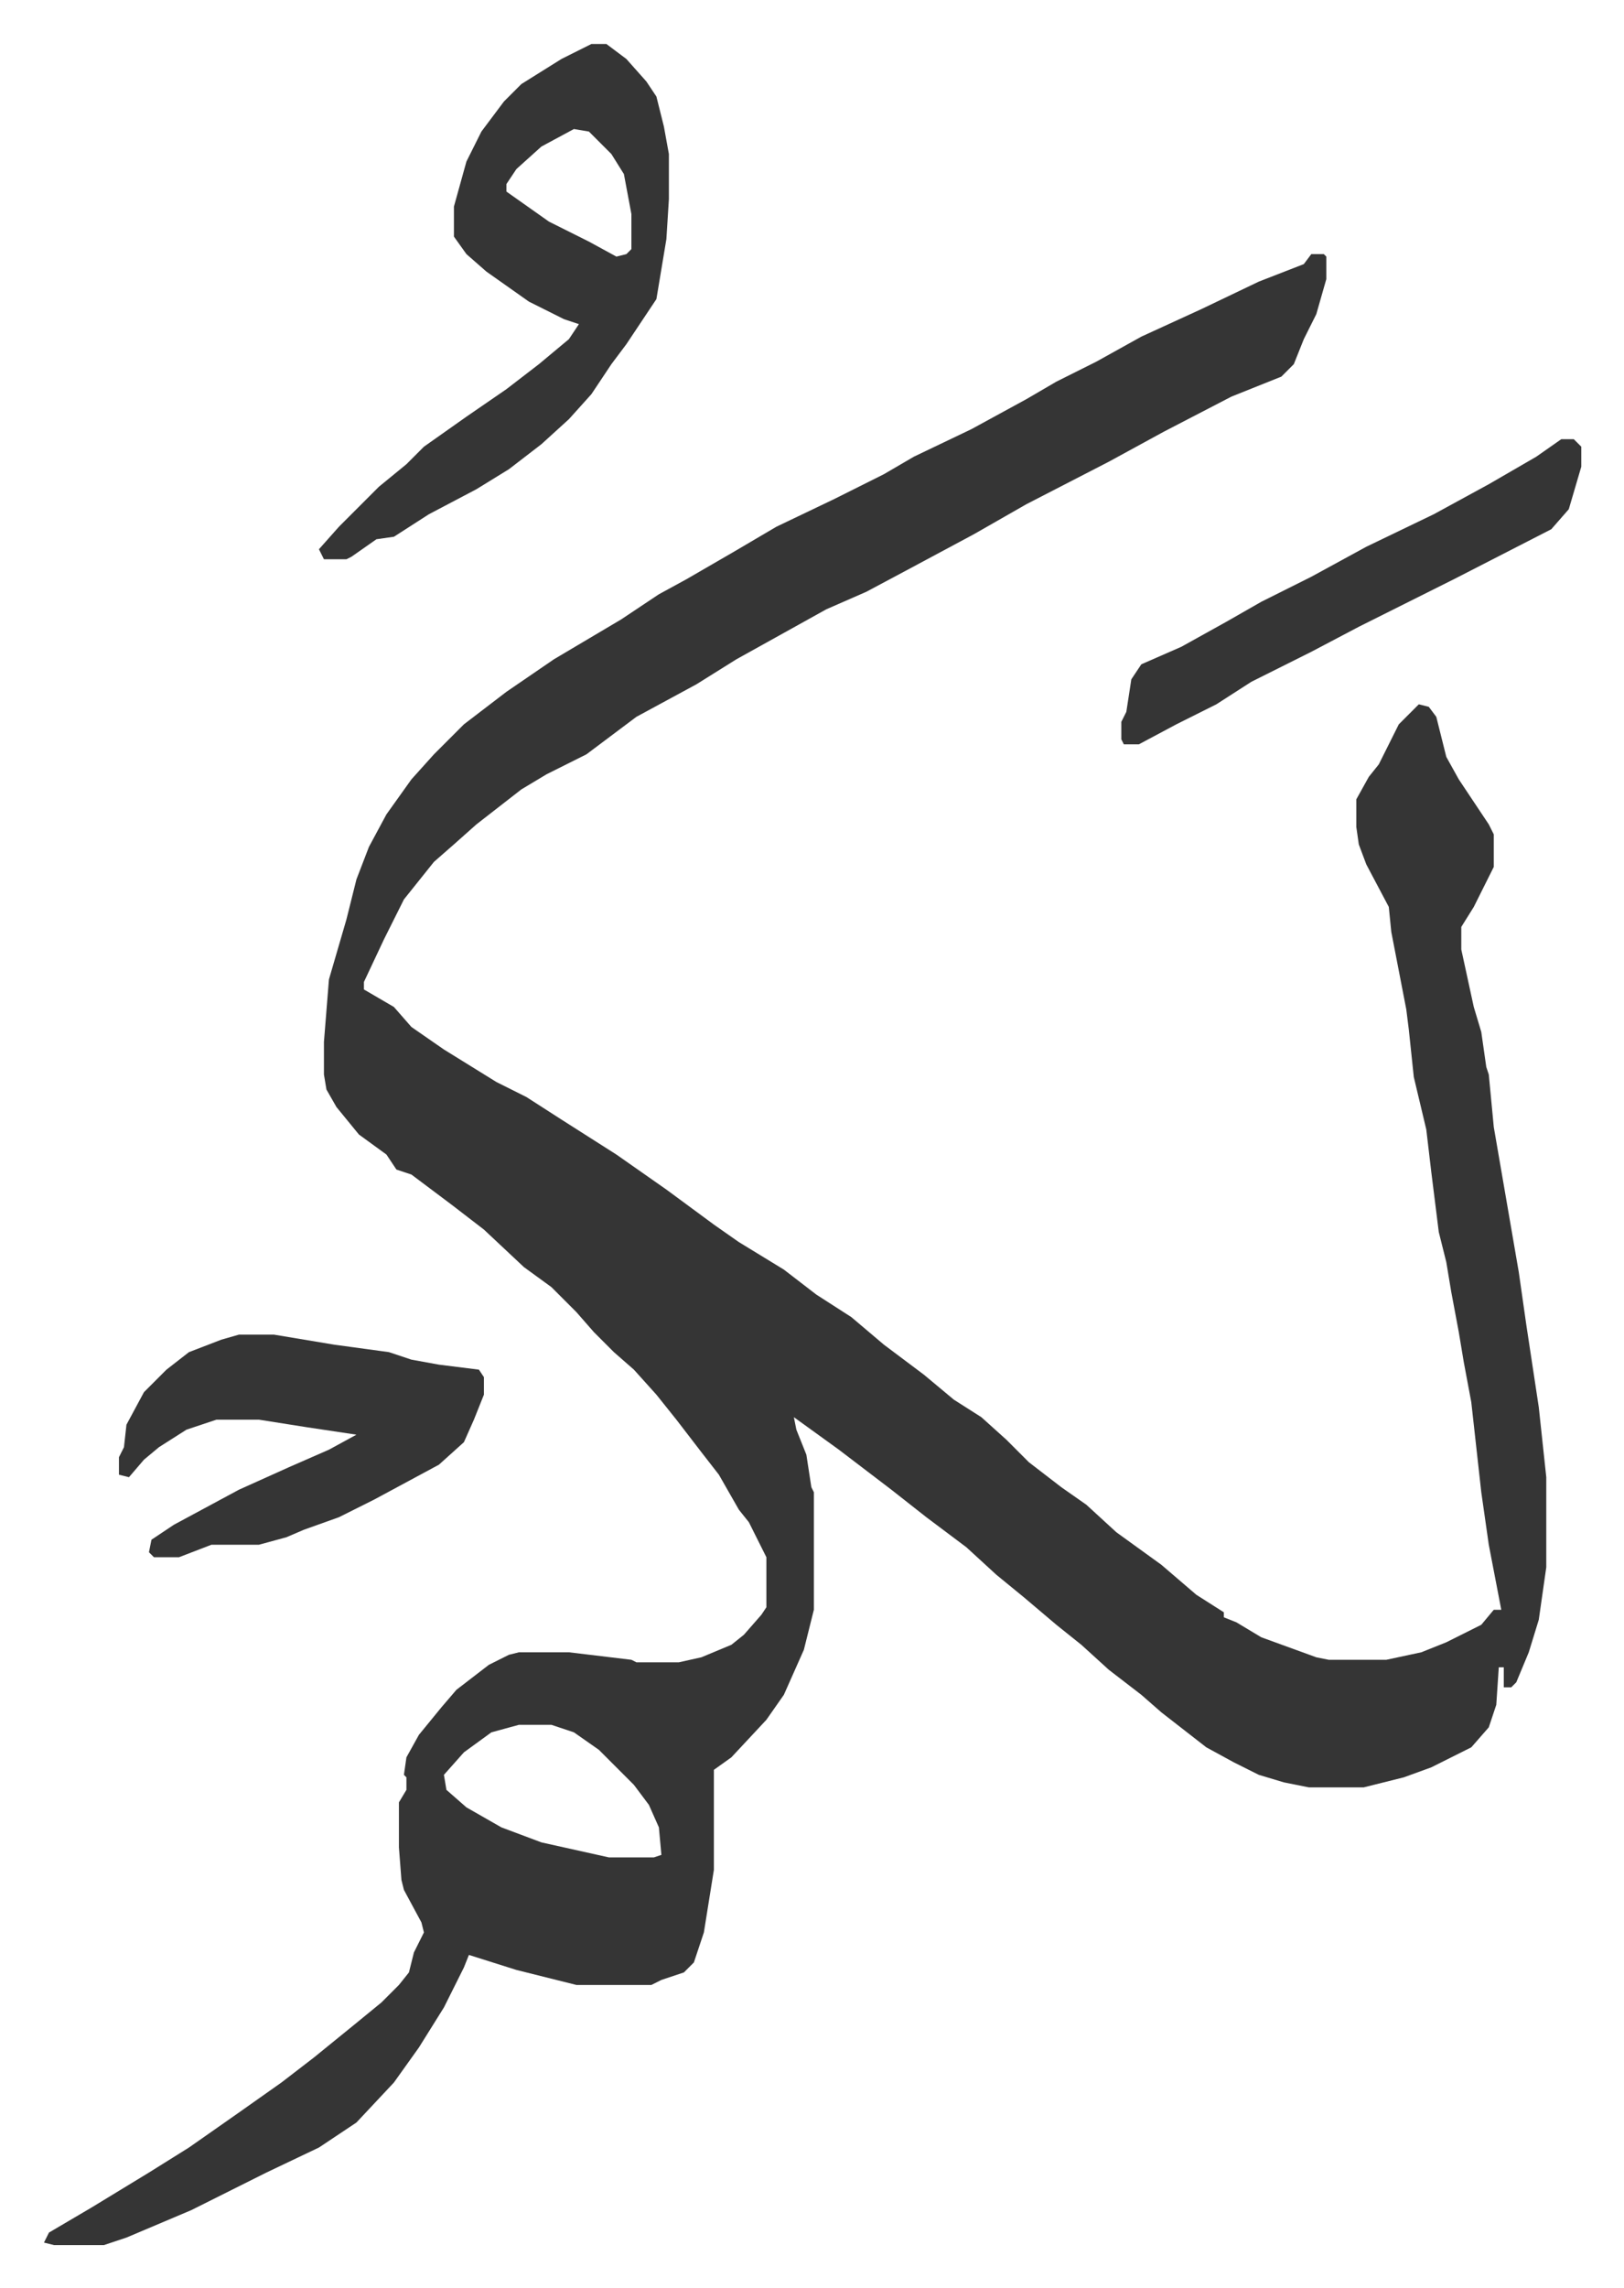
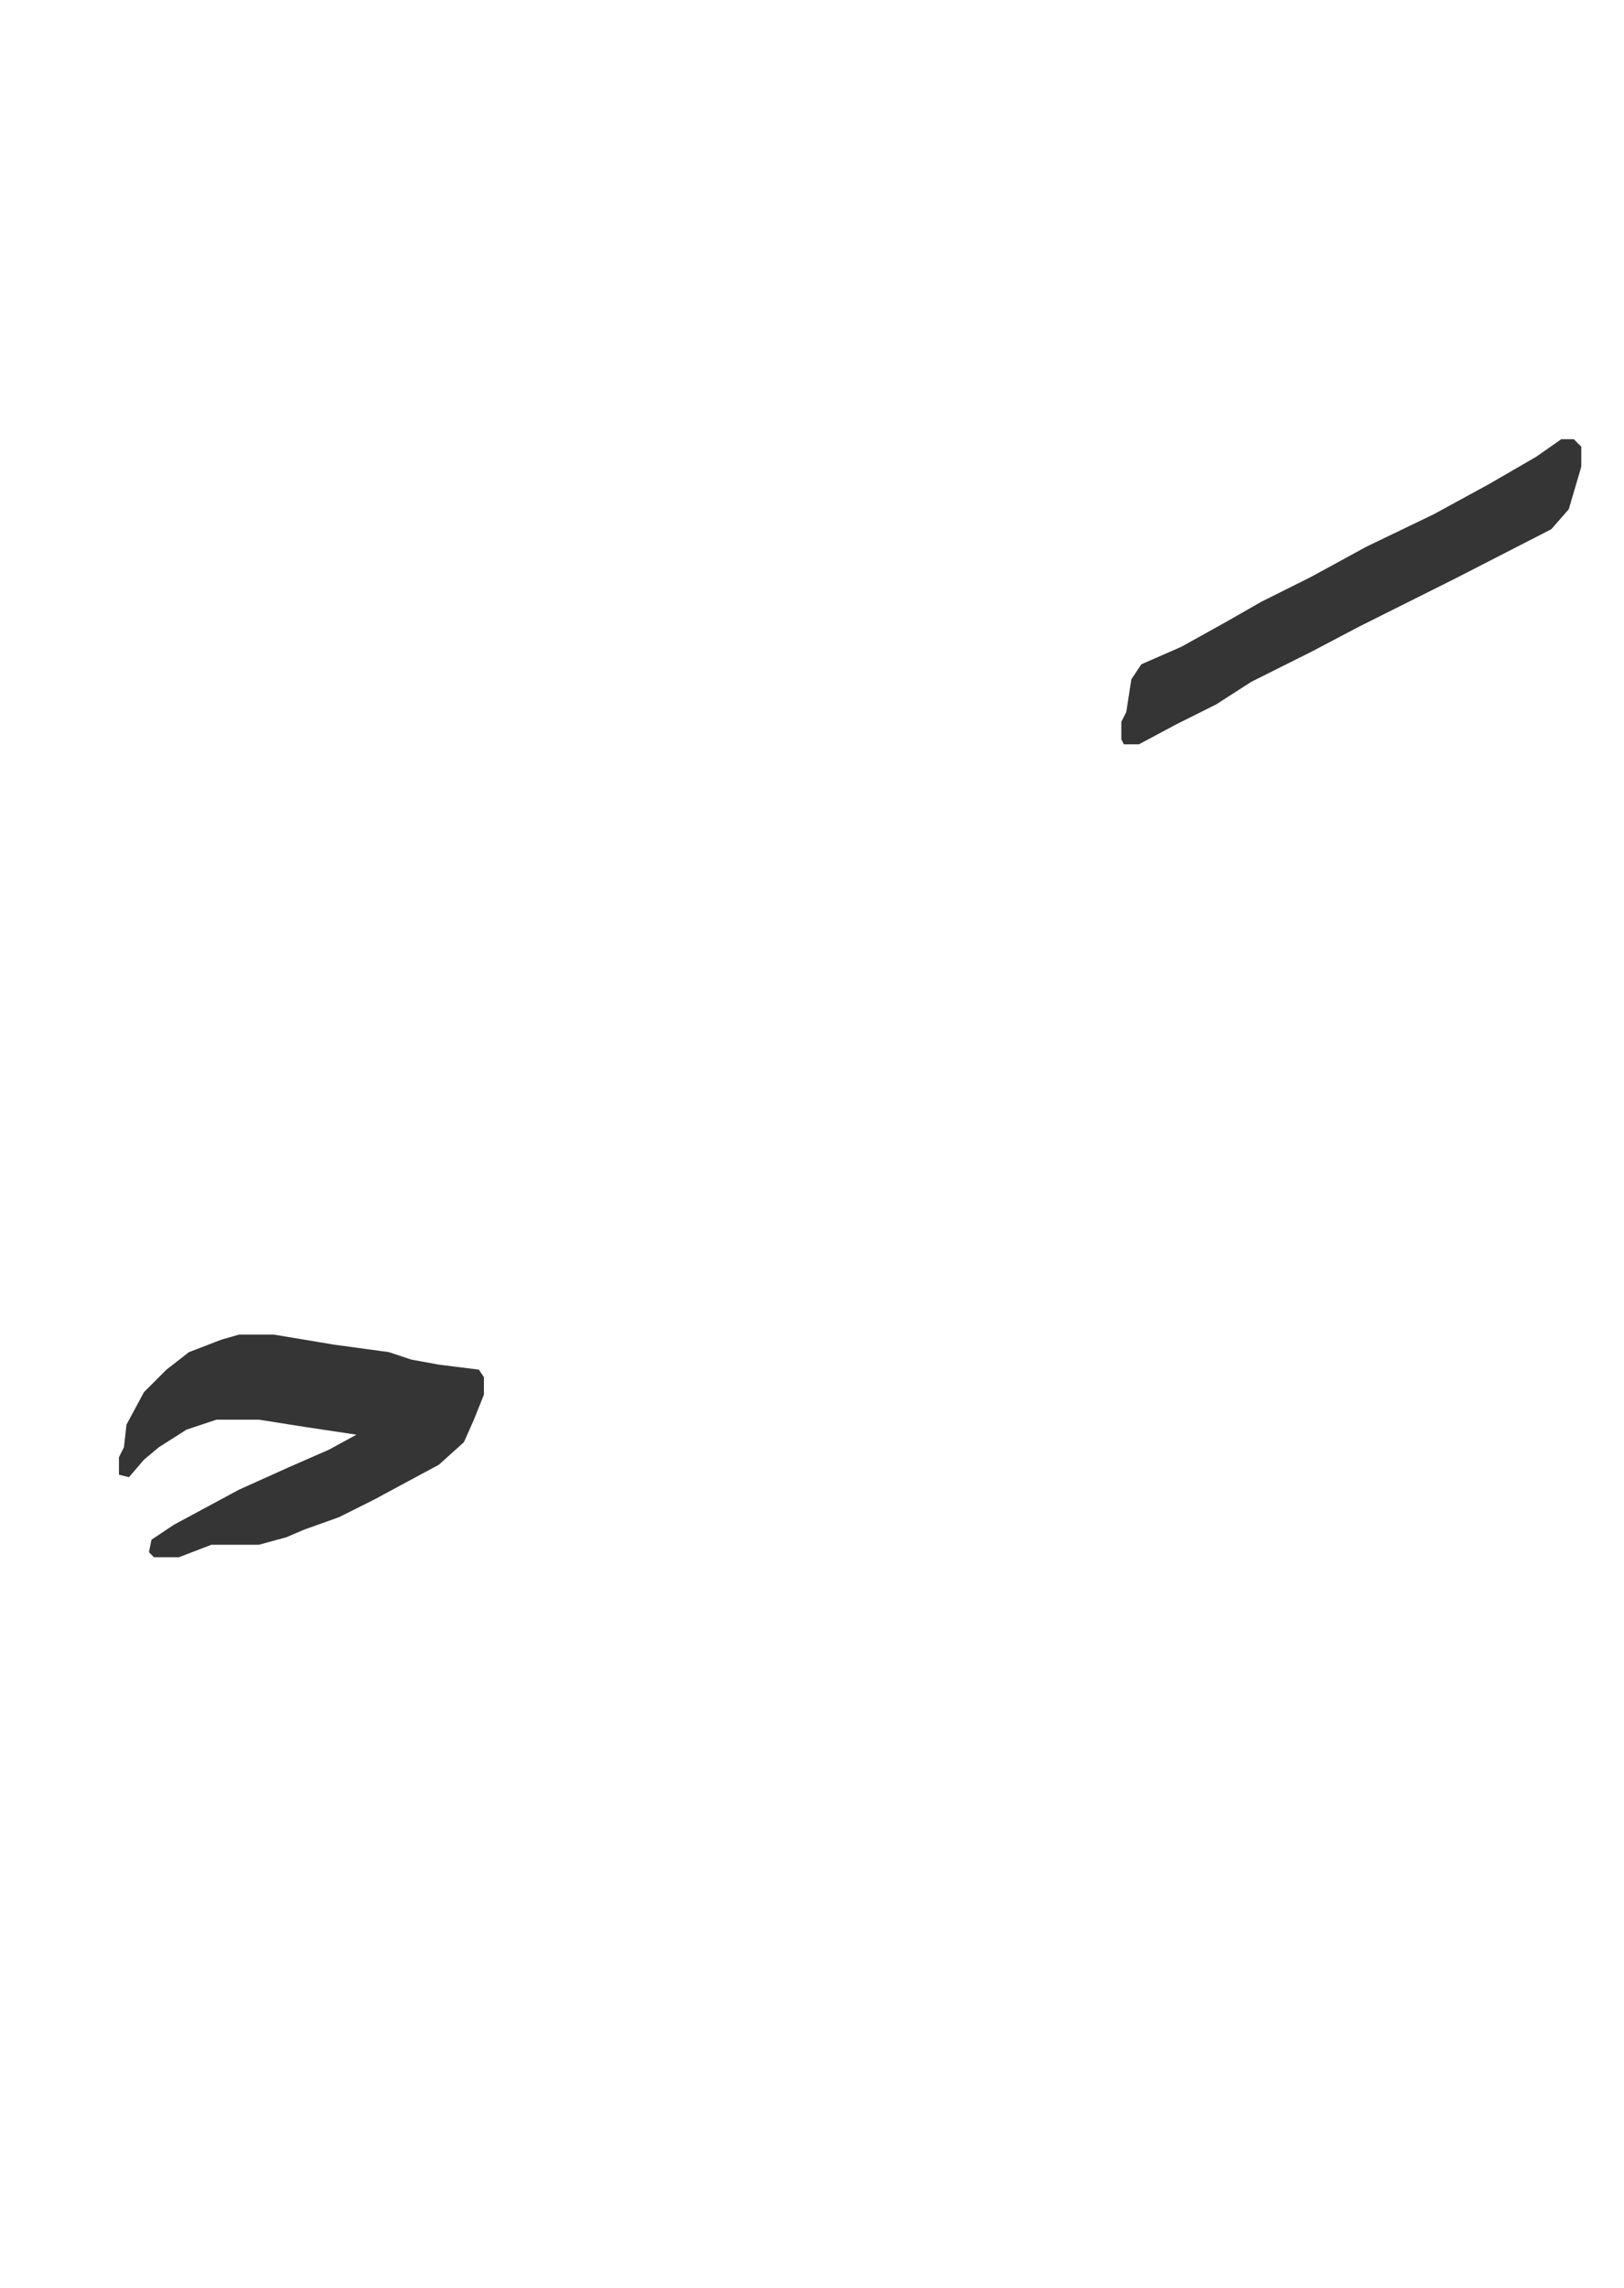
<svg xmlns="http://www.w3.org/2000/svg" role="img" viewBox="-17.59 253.41 649.68 914.68">
-   <path fill="#353535" id="rule_normal" d="M507 355h5l1 1v9l-4 14-5 10-4 10-5 5-20 8-27 14-22 12-33 17-21 12-28 15-15 8-16 7-18 10-18 10-16 10-24 13-20 15-16 8-10 6-18 14-9 8-8 7-12 15-8 16-8 17v3l12 7 7 8 13 9 21 13 12 6 14 9 22 14 20 14 19 14 10 7 18 11 13 10 14 9 13 11 16 12 12 10 11 7 10 9 9 9 13 10 10 7 12 11 18 13 14 12 11 7v2l5 2 10 6 22 8 5 1h23l14-3 10-4 14-7 5-6h3l-5-26-3-21-4-36-3-16-2-12-3-16-2-12-3-12-3-24-2-17-5-21-2-19-1-8-6-31-1-10-9-17-3-8-1-7v-11l5-9 4-5 8-16 5-5 3-3 4 1 3 4 4 16 5 9 12 18 2 4v13l-8 16-5 8v9l5 23 3 10 2 14 1 3 2 21 10 58 3 21 5 33 3 28v36l-3 21-4 13-5 12-2 2h-3v-8h-2l-1 15-3 9-7 8-16 8-11 4-16 4h-22l-10-2-10-3-10-5-11-6-18-14-8-7-13-10-11-10-10-8-13-11-11-9-12-11-16-12-14-11-21-16-18-13 1 5 4 10 2 13 1 2v47l-4 16-8 18-7 10-14 15-7 5v40l-4 25-4 12-4 4-9 3-4 2h-30l-24-6-19-6-2 5-8 16-10 16-10 14-15 16-15 10-21 10-14 7-16 8-26 11-9 3H4l-4-1 2-4 17-10 23-14 16-10 10-7 10-7 17-12 13-10 16-13 11-9 7-7 4-5 2-8 4-8-1-4-7-13-1-4-1-13v-18l3-5v-5l-1-1 1-7 5-9 9-11 6-7 13-10 8-4 4-1h20l25 3 2 1h17l9-2 12-5 5-4 7-8 2-3v-20l-7-14-4-5-8-14-7-9-10-13-8-10-9-10-8-7-8-8-7-8-10-10-11-8-16-15-13-10-12-9-4-3-6-2-4-6-11-8-9-11-4-7-1-6v-13l2-25 7-24 4-16 5-13 7-13 10-14 9-10 12-12 17-13 19-13 27-16 15-10 11-6 19-11 17-10 23-11 20-10 12-7 23-11 22-12 12-7 16-8 18-10 24-11 23-11 18-7zM190 943l-11 3-11 8-8 9 1 6 8 7 14 8 16 6 27 6h18l3-1-1-11-4-9-6-8-5-5-9-9-10-7-9-3zm29-672h6l8 6 8 9 4 6 3 12 2 11v18l-1 16-4 24-12 18-6 8-8 12-9 10-11 10-13 10-13 8-19 10-14 9-7 1-10 7-2 1h-9l-2-4 8-9 5-5 11-11 11-9 7-7 17-12 16-11 13-10 12-10 4-6-6-2-14-7-17-12-8-7-5-7v-12l5-18 6-12 9-12 7-7 16-10zm-7 34l-13 7-10 9-4 6v3l17 12 16 8 11 6 4-1 2-2v-14l-3-16-5-8-9-9z" />
  <path fill="#353535" id="rule_normal" d="M78 787h14l24 4 22 3 9 3 11 2 16 2 2 3v7l-4 10-4 9-10 9-26 14-14 7-14 5-7 3-11 3H67l-13 5H44l-2-2 1-5 9-6 26-14 20-9 16-7 11-6-20-3-19-3H69l-12 4-11 7-6 5-6 7-4-1v-7l2-4 1-9 7-13 9-9 9-7 13-5zm529-358h5l3 3v8l-5 17-7 8-39 20-16 8-22 11-19 10-24 12-14 9-16 8-15 8h-6l-1-2v-7l2-4 2-13 4-6 16-7 18-10 14-8 20-10 22-12 27-13 22-12 19-11z" />
</svg>